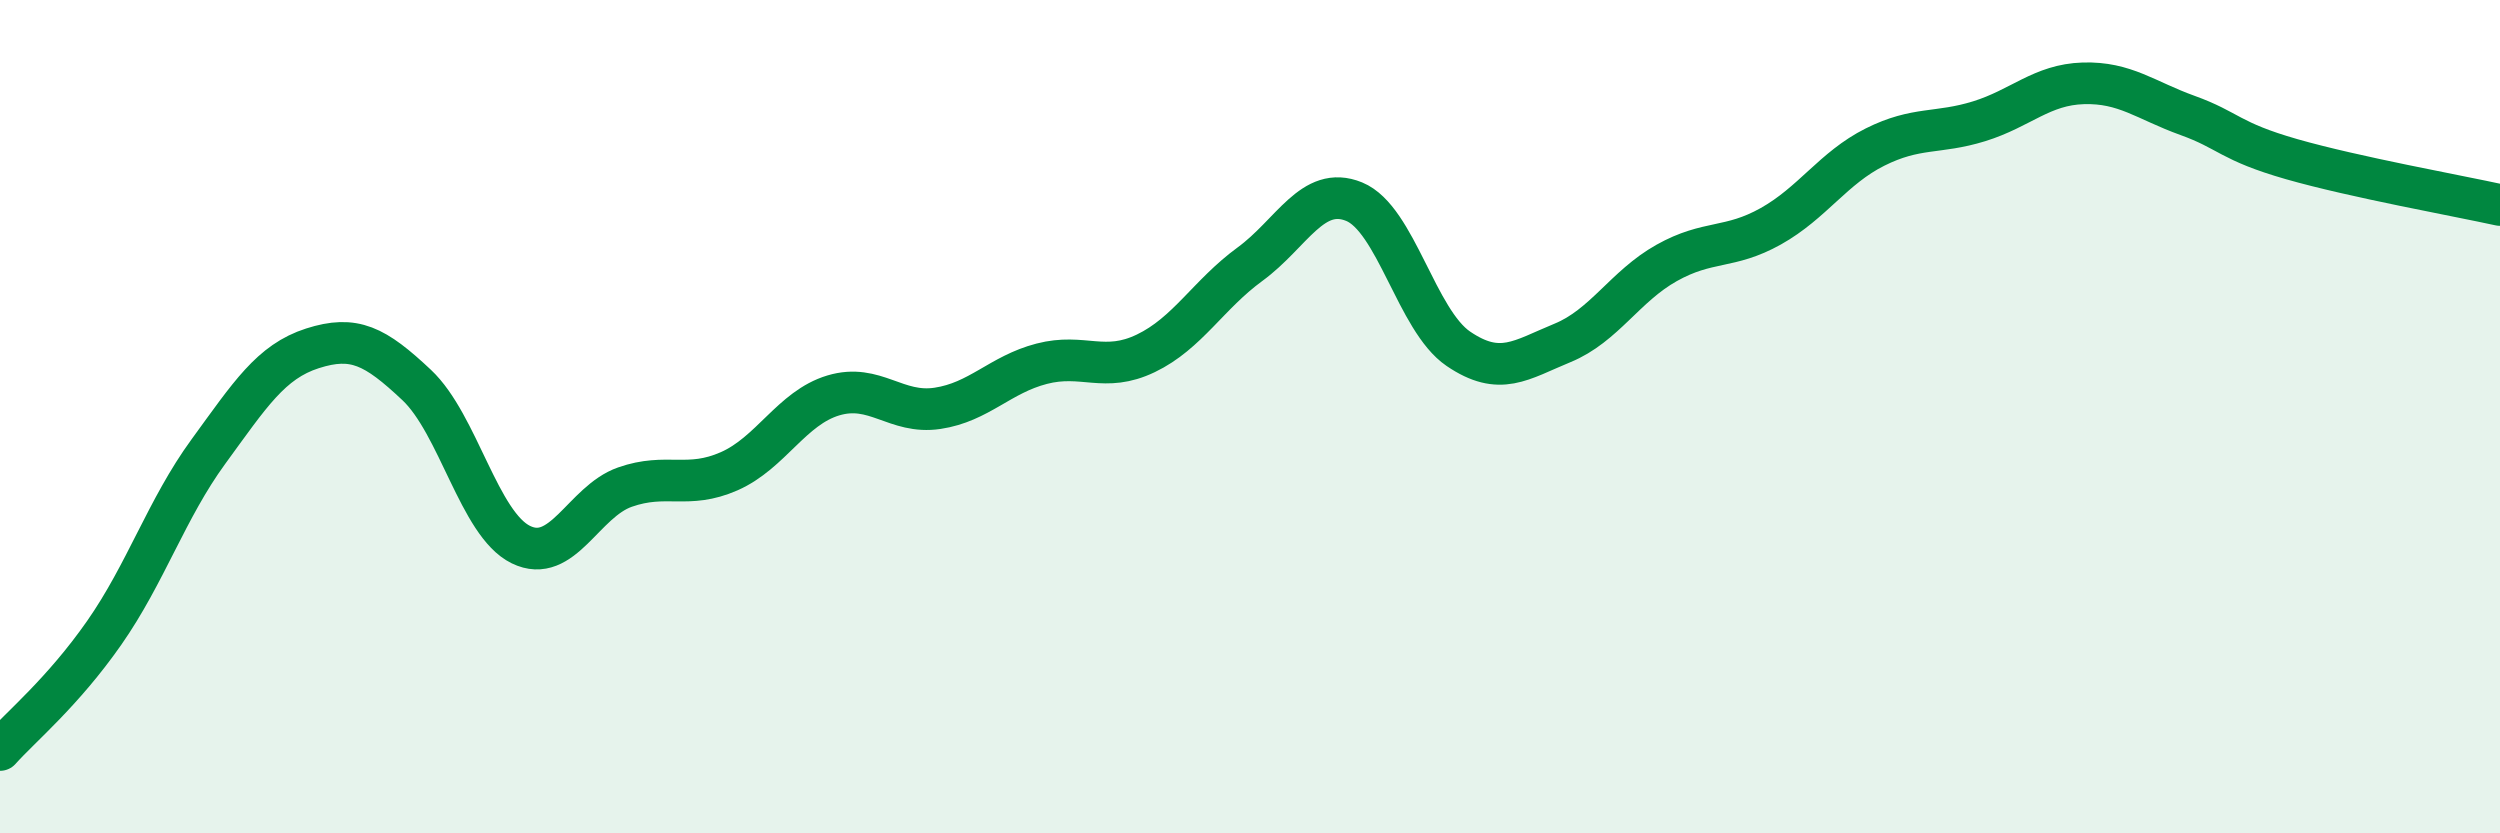
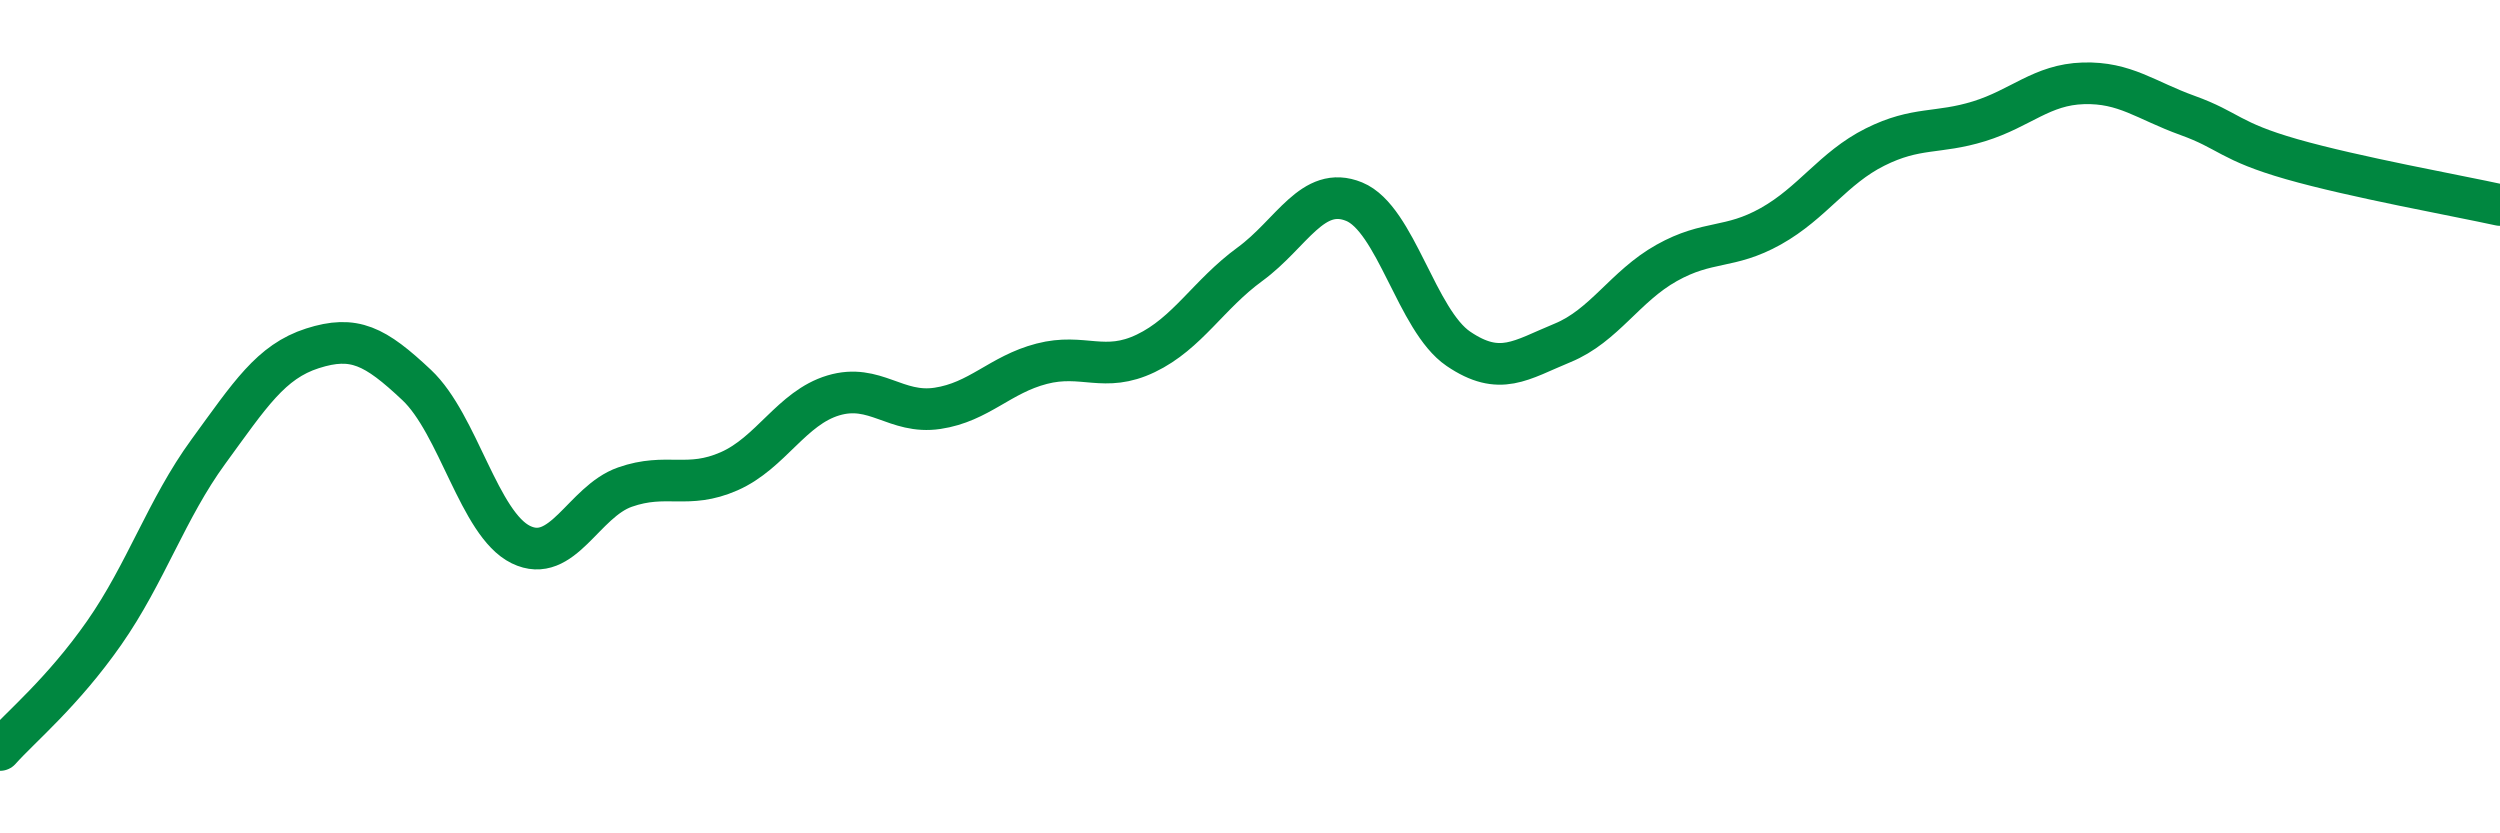
<svg xmlns="http://www.w3.org/2000/svg" width="60" height="20" viewBox="0 0 60 20">
-   <path d="M 0,18 C 0.5,17.44 1.5,16.62 2.5,15.19 C 3.5,13.76 4,12.21 5,10.84 C 6,9.47 6.5,8.68 7.5,8.36 C 8.5,8.04 9,8.3 10,9.24 C 11,10.18 11.5,12.58 12.5,13.07 C 13.5,13.56 14,12.04 15,11.69 C 16,11.34 16.5,11.75 17.5,11.31 C 18.5,10.87 19,9.79 20,9.49 C 21,9.19 21.5,9.95 22.5,9.8 C 23.5,9.65 24,8.99 25,8.73 C 26,8.47 26.5,8.96 27.5,8.48 C 28.5,8 29,7.07 30,6.34 C 31,5.61 31.5,4.43 32.5,4.84 C 33.5,5.25 34,7.69 35,8.37 C 36,9.05 36.5,8.64 37.5,8.23 C 38.5,7.82 39,6.87 40,6.31 C 41,5.75 41.5,5.99 42.5,5.43 C 43.5,4.87 44,4.03 45,3.53 C 46,3.03 46.5,3.22 47.5,2.91 C 48.5,2.6 49,2.03 50,2 C 51,1.97 51.5,2.41 52.5,2.77 C 53.5,3.13 53.5,3.39 55,3.82 C 56.5,4.25 59,4.7 60,4.92L60 20L0 20Z" fill="#008740" opacity="0.1" stroke-linecap="round" stroke-linejoin="round" />
  <path d="M 0,18 C 0.5,17.44 1.5,16.62 2.5,15.19 C 3.5,13.76 4,12.21 5,10.84 C 6,9.47 6.5,8.68 7.5,8.36 C 8.5,8.04 9,8.3 10,9.24 C 11,10.18 11.5,12.58 12.5,13.07 C 13.5,13.56 14,12.04 15,11.69 C 16,11.34 16.5,11.75 17.5,11.31 C 18.5,10.87 19,9.79 20,9.49 C 21,9.19 21.5,9.95 22.5,9.8 C 23.5,9.65 24,8.99 25,8.73 C 26,8.47 26.5,8.96 27.5,8.48 C 28.5,8 29,7.07 30,6.34 C 31,5.61 31.5,4.43 32.5,4.84 C 33.5,5.25 34,7.69 35,8.37 C 36,9.05 36.5,8.64 37.5,8.23 C 38.5,7.82 39,6.87 40,6.31 C 41,5.75 41.5,5.99 42.5,5.43 C 43.5,4.87 44,4.03 45,3.53 C 46,3.03 46.5,3.22 47.5,2.91 C 48.5,2.6 49,2.03 50,2 C 51,1.97 51.5,2.41 52.5,2.77 C 53.5,3.13 53.5,3.39 55,3.82 C 56.5,4.25 59,4.7 60,4.92" stroke="#008740" stroke-width="1" fill="none" stroke-linecap="round" stroke-linejoin="round" />
</svg>